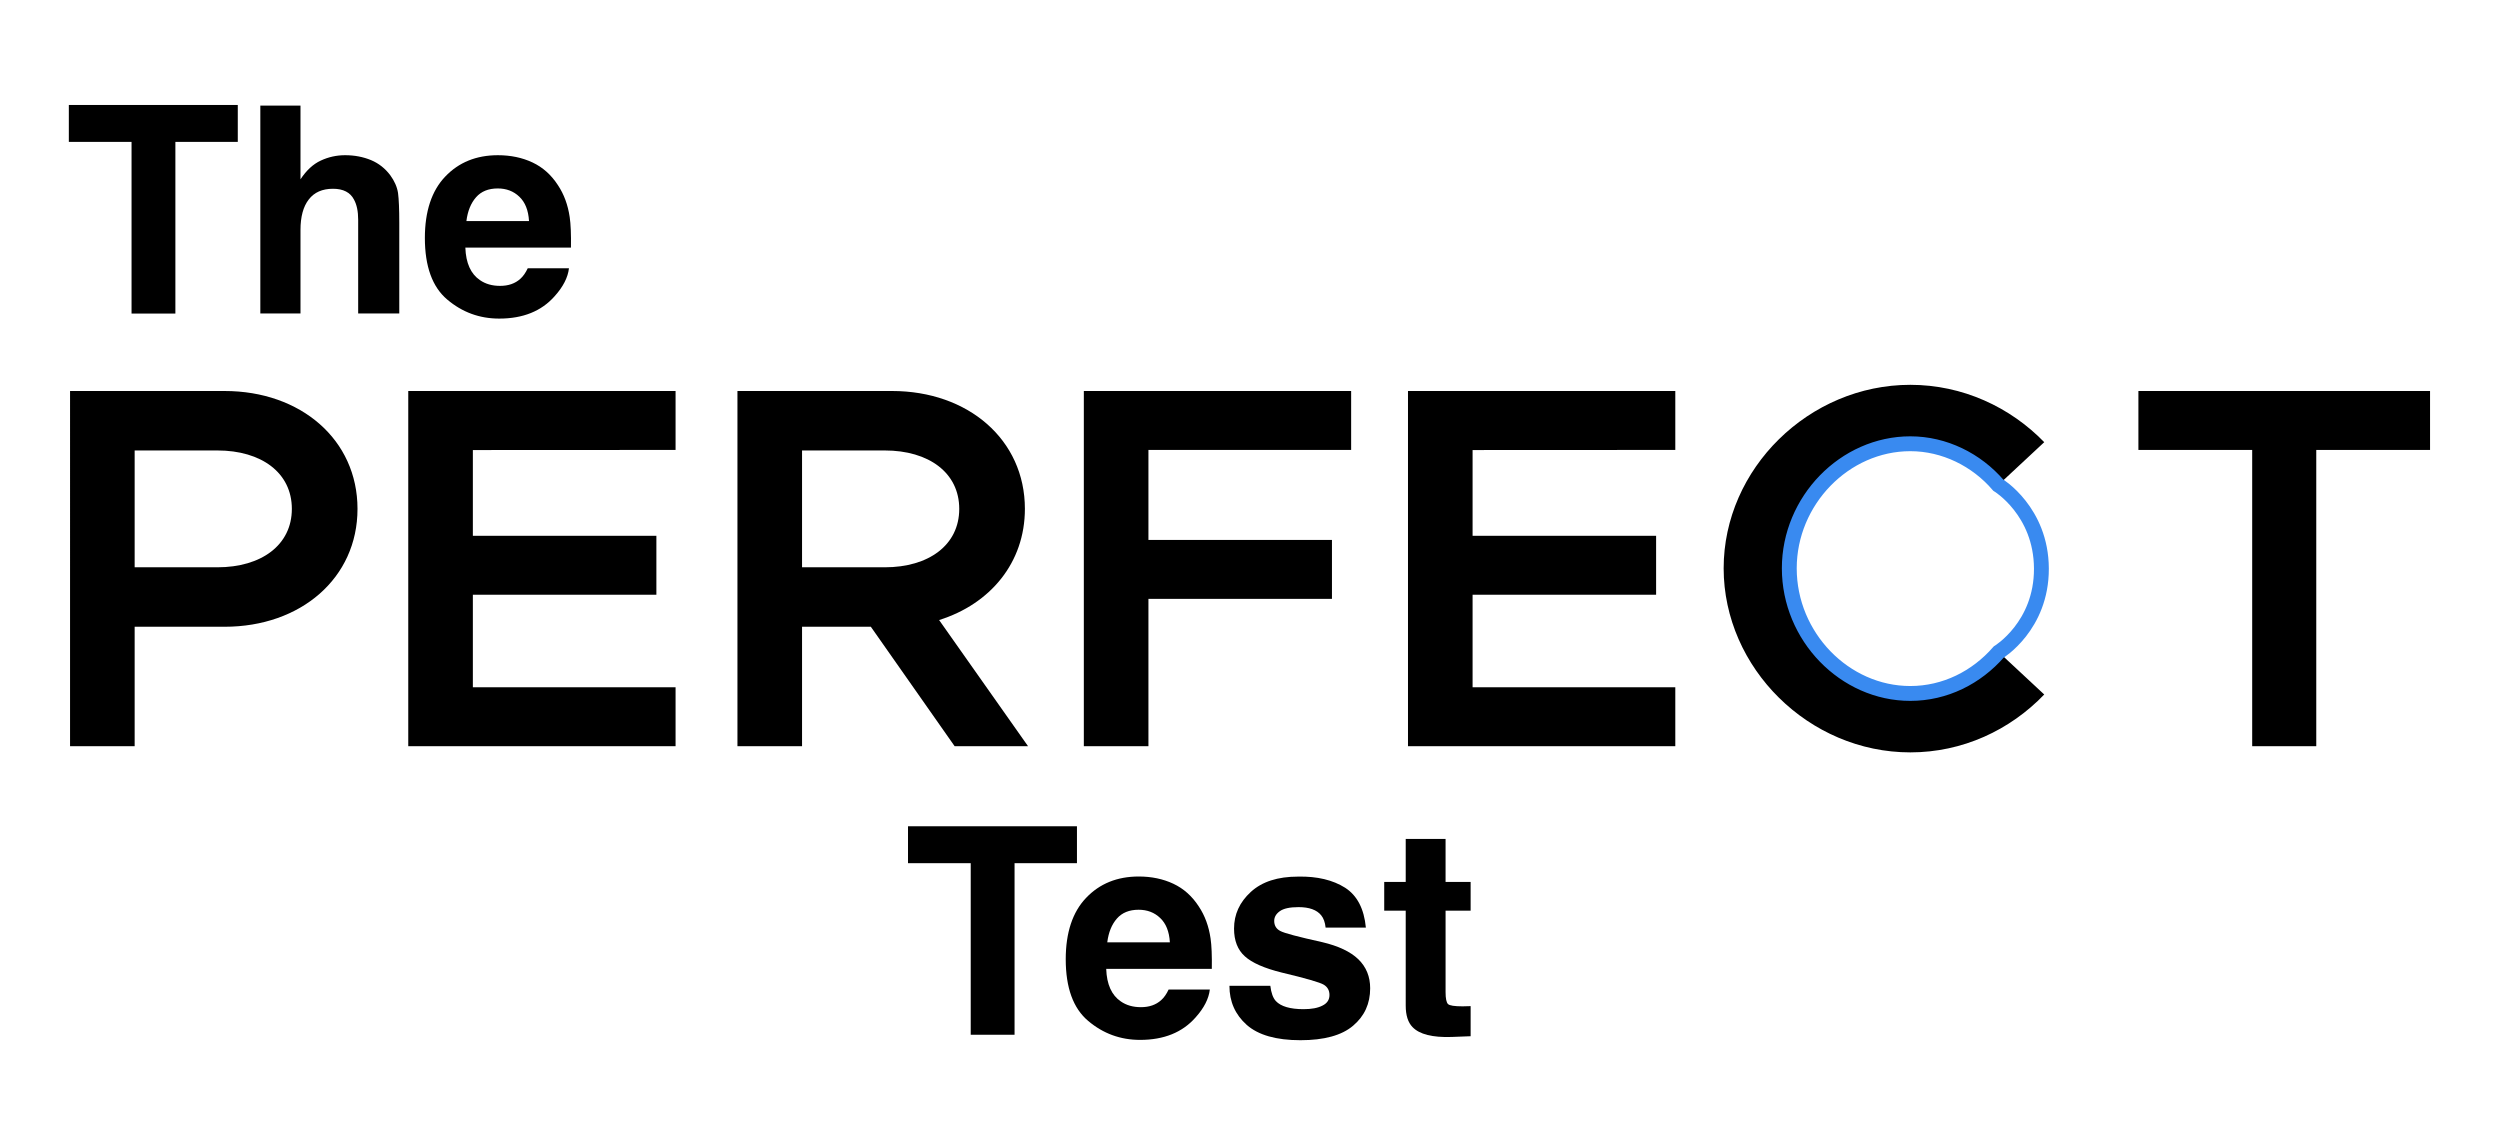
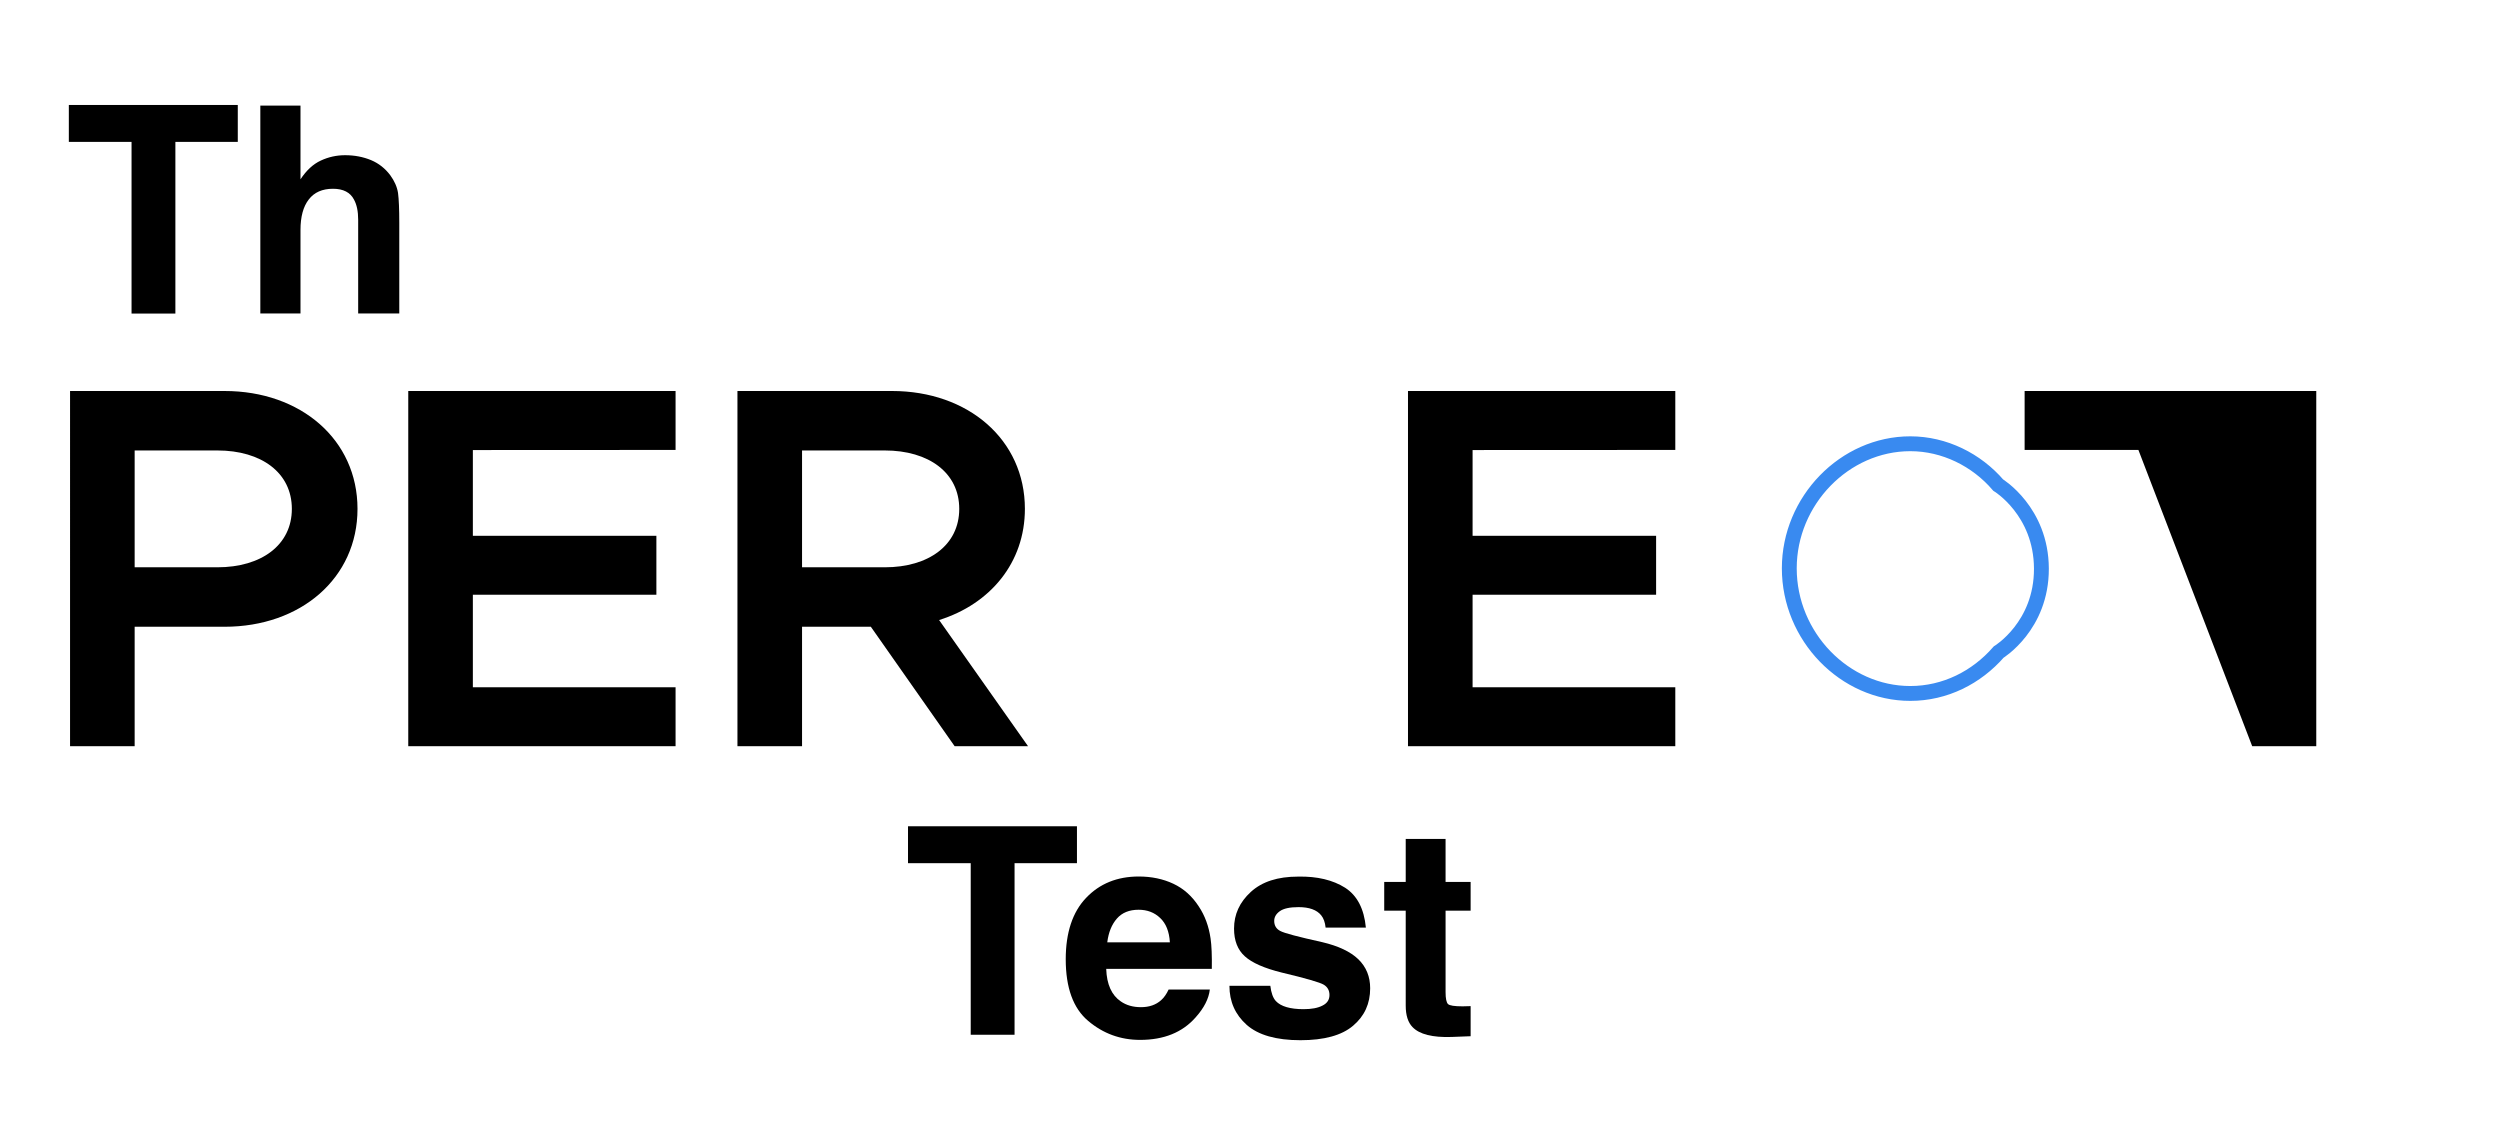
<svg xmlns="http://www.w3.org/2000/svg" xmlns:ns1="http://sodipodi.sourceforge.net/DTD/sodipodi-0.dtd" xmlns:ns2="http://www.inkscape.org/namespaces/inkscape" version="1.1" id="svg4725" x="0px" y="0px" viewBox="0 0 2383.9 1080" style="enable-background:new 0 0 2383.9 1080;" xml:space="preserve">
  <style type="text/css">
	.st0{fill:none;stroke:#398AF0;stroke-width:14.173;stroke-miterlimit:11.339;}
	.st1{enable-background:new    ;}
</style>
  <ns1:namedview bordercolor="#666666" borderopacity="1.0" id="base" ns2:current-layer="layer1" ns2:cx="63.979545" ns2:cy="2010.0112" ns2:document-rotation="0" ns2:document-units="mm" ns2:pageopacity="0.0" ns2:pageshadow="2" ns2:window-height="996" ns2:window-maximized="0" ns2:window-width="1252" ns2:window-x="0" ns2:window-y="25" ns2:zoom="0.15636878" pagecolor="#ffffff" showgrid="false" units="in">
	</ns1:namedview>
  <g id="layer1" ns2:groupmode="layer" ns2:label="Layer 1">
    <g id="g5331" transform="translate(304.839,209.399)">
      <g id="text4664" transform="translate(4763.059,-2211.655)">
        <path id="path4666" d="M-5001.1,2713.8h61.6v-113.9h85.8c72.5,0,126.7-46.3,126.7-112.4c0-66.1-54.2-112.4-126.7-112.4h-147.4     L-5001.1,2713.8z M-4939.5,2543.2v-111.4h78.9c41.9,0,71,21.2,71,55.7c0,34.5-29.1,55.7-71,55.7H-4939.5z" />
        <path id="path4670" d="M-4423.7,2431.3v-56.2h-254.9v338.7h254.9v-56.2H-4617v-88.2h175v-56.2h-175v-81.8L-4423.7,2431.3z" />
        <path id="path4672" d="M-4087.6,2713.8l-84.8-120.3c48.8-15.3,81.8-54.7,81.8-106c0-66.1-54.2-112.4-126.7-112.4h-147.4v338.7     h61.6v-113.9h65.6l79.9,113.9H-4087.6z M-4303.1,2431.8h78.9c41.9,0,71,21.2,71,55.7c0,34.5-29.1,55.7-71,55.7h-78.9V2431.8z" />
-         <path id="path4674" d="M-3779.5,2431.3v-56.2h-254.9v338.7h61.6v-140.5h175v-56.2h-175v-85.8H-3779.5z" />
        <path id="path4676" d="M-3470.4,2431.3v-56.2h-254.9v338.7h254.9v-56.2h-193.3v-88.2h175v-56.2h-175v-81.8L-3470.4,2431.3z" />
-         <path id="path4678" d="M-3246.3,2719.7c49.8,0,95.1-21.2,127.7-55.2l-43.4-40.4c-21.2,24.2-51.3,39.4-84.3,39.4     c-62.6,0-115.4-54.2-115.4-119.3c0-64.6,52.8-118.8,115.4-118.8c32.5,0,63.1,15.3,83.8,39.4l43.9-40.9     c-32.5-33.5-77.9-54.7-127.7-54.7c-96.6,0-178,79.9-178,175C-3424.2,2639.4-3342.9,2719.7-3246.3,2719.7z" />
-         <path id="path4680" ns1:nodetypes="ccccccccc" d="M-2920.3,2713.8h61.1v-282.5h108.5v-56.2h-278.1v56.2h108.5     L-2920.3,2713.8z" />
+         <path id="path4680" ns1:nodetypes="ccccccccc" d="M-2920.3,2713.8h61.1v-282.5v-56.2h-278.1v56.2h108.5     L-2920.3,2713.8z" />
        <path id="path4688" ns1:nodetypes="ssscccs" class="st0" d="M-3246.3,2663.5c-62.6,0-115.4-54.2-115.4-119.3     c0-64.6,52.8-118.8,115.4-118.8c32.5,0,63.1,15.3,83.8,39.4c0,0,41,24.8,41.2,79.6c0.2,54.8-40.7,79.6-40.7,79.6     C-3183.2,2648.3-3213.2,2663.5-3246.3,2663.5L-3246.3,2663.5z" />
      </g>
      <g class="st1">
        <path d="M722.1,578.5v35.2h-59.5v163.6h-41.8V613.7H561v-35.2H722.1z" />
        <path d="M848.8,734.2c-1,8.7-5.5,17.6-13.6,26.6c-12.6,14.3-30.2,21.4-52.9,21.4c-18.7,0-35.2-6-49.5-18.1     c-14.3-12-21.4-31.7-21.4-58.8c0-25.4,6.5-45,19.4-58.5c12.9-13.6,29.7-20.4,50.2-20.4c12.2,0,23.2,2.3,33,6.9     c9.8,4.6,17.9,11.8,24.3,21.7c5.8,8.7,9.5,18.8,11.2,30.4c1,6.7,1.4,16.5,1.2,29.1H750c0.5,14.8,5.2,25.1,13.9,31     c5.3,3.7,11.7,5.5,19.2,5.5c7.9,0,14.3-2.2,19.3-6.7c2.7-2.4,5.1-5.8,7.1-10.1H848.8z M810.7,689.1c-0.6-10.2-3.7-17.9-9.2-23.1     c-5.5-5.3-12.4-7.9-20.6-7.9c-8.9,0-15.8,2.8-20.7,8.4c-4.9,5.6-8,13.1-9.2,22.7H810.7z" />
        <path d="M977.8,637.1c11.5,7.4,18.1,20.1,19.8,38h-38.4c-0.5-4.9-1.9-8.9-4.2-11.7c-4.2-5.2-11.4-7.8-21.6-7.8     c-8.4,0-14.3,1.3-17.9,3.9c-3.6,2.6-5.3,5.7-5.3,9.2c0,4.4,1.9,7.6,5.7,9.6c3.8,2.1,17.1,5.6,40.1,10.7     c15.3,3.6,26.8,9,34.4,16.3c7.6,7.4,11.3,16.6,11.3,27.7c0,14.6-5.4,26.5-16.3,35.7c-10.8,9.2-27.6,13.8-50.2,13.8     c-23.1,0-40.2-4.9-51.2-14.6c-11-9.8-16.5-22.2-16.5-37.3h39c0.8,6.8,2.6,11.7,5.3,14.6c4.8,5.1,13.6,7.7,26.4,7.7     c7.6,0,13.6-1.1,18-3.4c4.5-2.2,6.7-5.6,6.7-10.1c0-4.3-1.8-7.6-5.4-9.8c-3.6-2.2-17-6.1-40.1-11.6c-16.6-4.1-28.4-9.3-35.2-15.5     c-6.8-6.1-10.3-14.9-10.3-26.4c0-13.6,5.3-25.2,16-35c10.7-9.8,25.7-14.6,45-14.6C951.3,626.1,966.2,629.8,977.8,637.1z" />
        <path d="M1097.5,750v28.7l-18.2,0.7c-18.2,0.6-30.6-2.5-37.2-9.4c-4.3-4.4-6.5-11.2-6.5-20.4V659h-20.5v-27.4h20.5v-41h38v41     h23.9V659h-23.9v77.7c0,6,0.8,9.8,2.3,11.3c1.5,1.5,6.2,2.2,14,2.2c1.2,0,2.4,0,3.7-0.1C1095,750.1,1096.2,750.1,1097.5,750z" />
      </g>
      <g class="st1">
        <path d="M-78.1-109.3v35.2h-59.5V89.6h-41.8V-74.1h-59.8v-35.2H-78.1z" />
        <path d="M75.9,3.2v86.3H36.7V0.1c0-7.9-1.3-14.3-4-19.2c-3.5-6.8-10.2-10.3-20-10.3c-10.2,0-17.9,3.4-23.1,10.2     c-5.3,6.8-7.9,16.5-7.9,29.1v79.6h-38.3v-198.2h38.3v70.3c5.6-8.5,12-14.5,19.4-17.9c7.3-3.4,15-5.1,23.1-5.1     c9.1,0,17.3,1.6,24.8,4.7c7.4,3.1,13.5,8,18.3,14.4c4,5.5,6.5,11.1,7.4,16.9C75.5-19.4,75.9-9.9,75.9,3.2z" />
-         <path d="M237.7,46.4c-1,8.7-5.5,17.6-13.6,26.6c-12.6,14.3-30.2,21.4-52.9,21.4c-18.7,0-35.2-6-49.5-18.1     c-14.3-12-21.4-31.7-21.4-58.8c0-25.4,6.5-45,19.4-58.5c12.9-13.6,29.7-20.4,50.2-20.4c12.2,0,23.2,2.3,33,6.9     c9.8,4.6,17.9,11.8,24.3,21.7c5.8,8.7,9.5,18.8,11.2,30.4c1,6.7,1.4,16.5,1.2,29.1H138.9c0.5,14.8,5.2,25.1,13.9,31     c5.3,3.7,11.7,5.5,19.2,5.5c7.9,0,14.3-2.2,19.3-6.7c2.7-2.4,5.1-5.8,7.1-10.1H237.7z M199.6,1.3c-0.6-10.2-3.7-17.9-9.2-23.1     c-5.5-5.3-12.4-7.9-20.6-7.9c-8.9,0-15.8,2.8-20.7,8.4c-4.9,5.6-8,13.1-9.2,22.7H199.6z" />
      </g>
    </g>
  </g>
</svg>